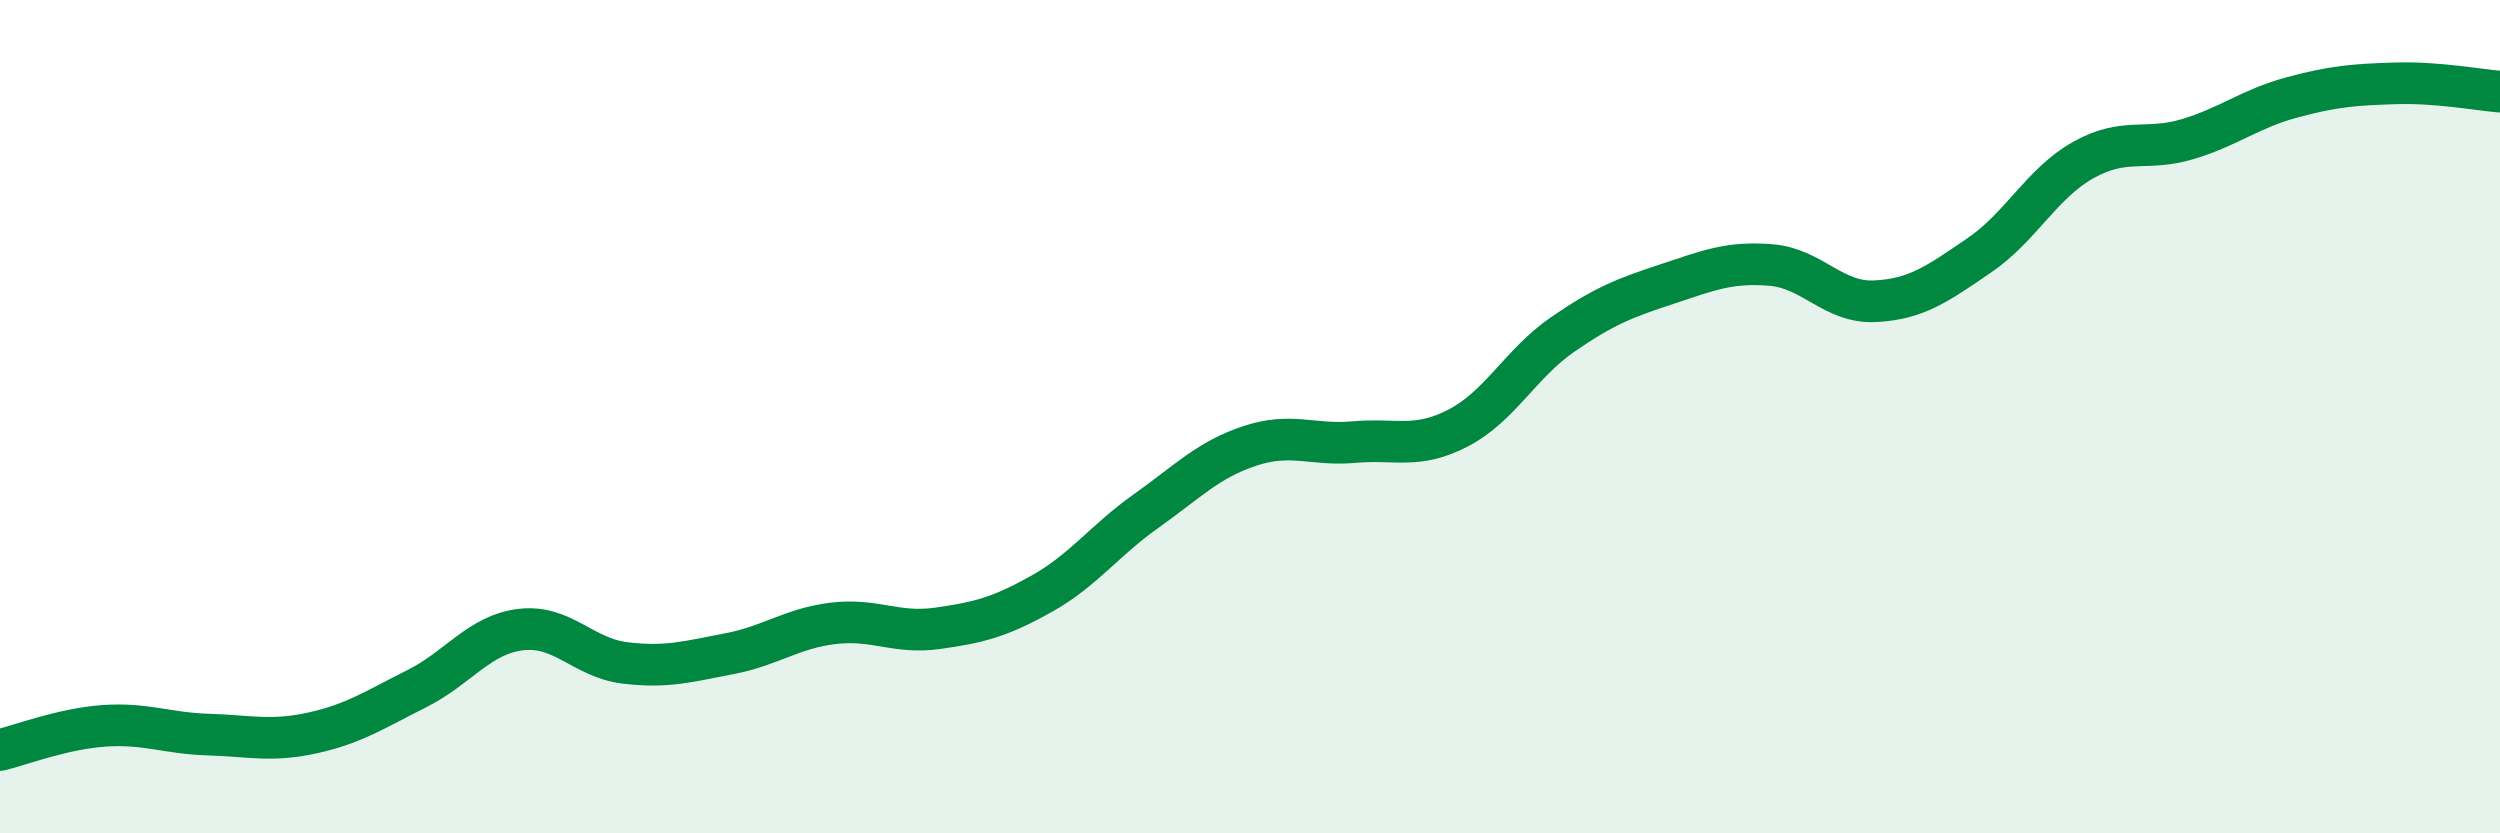
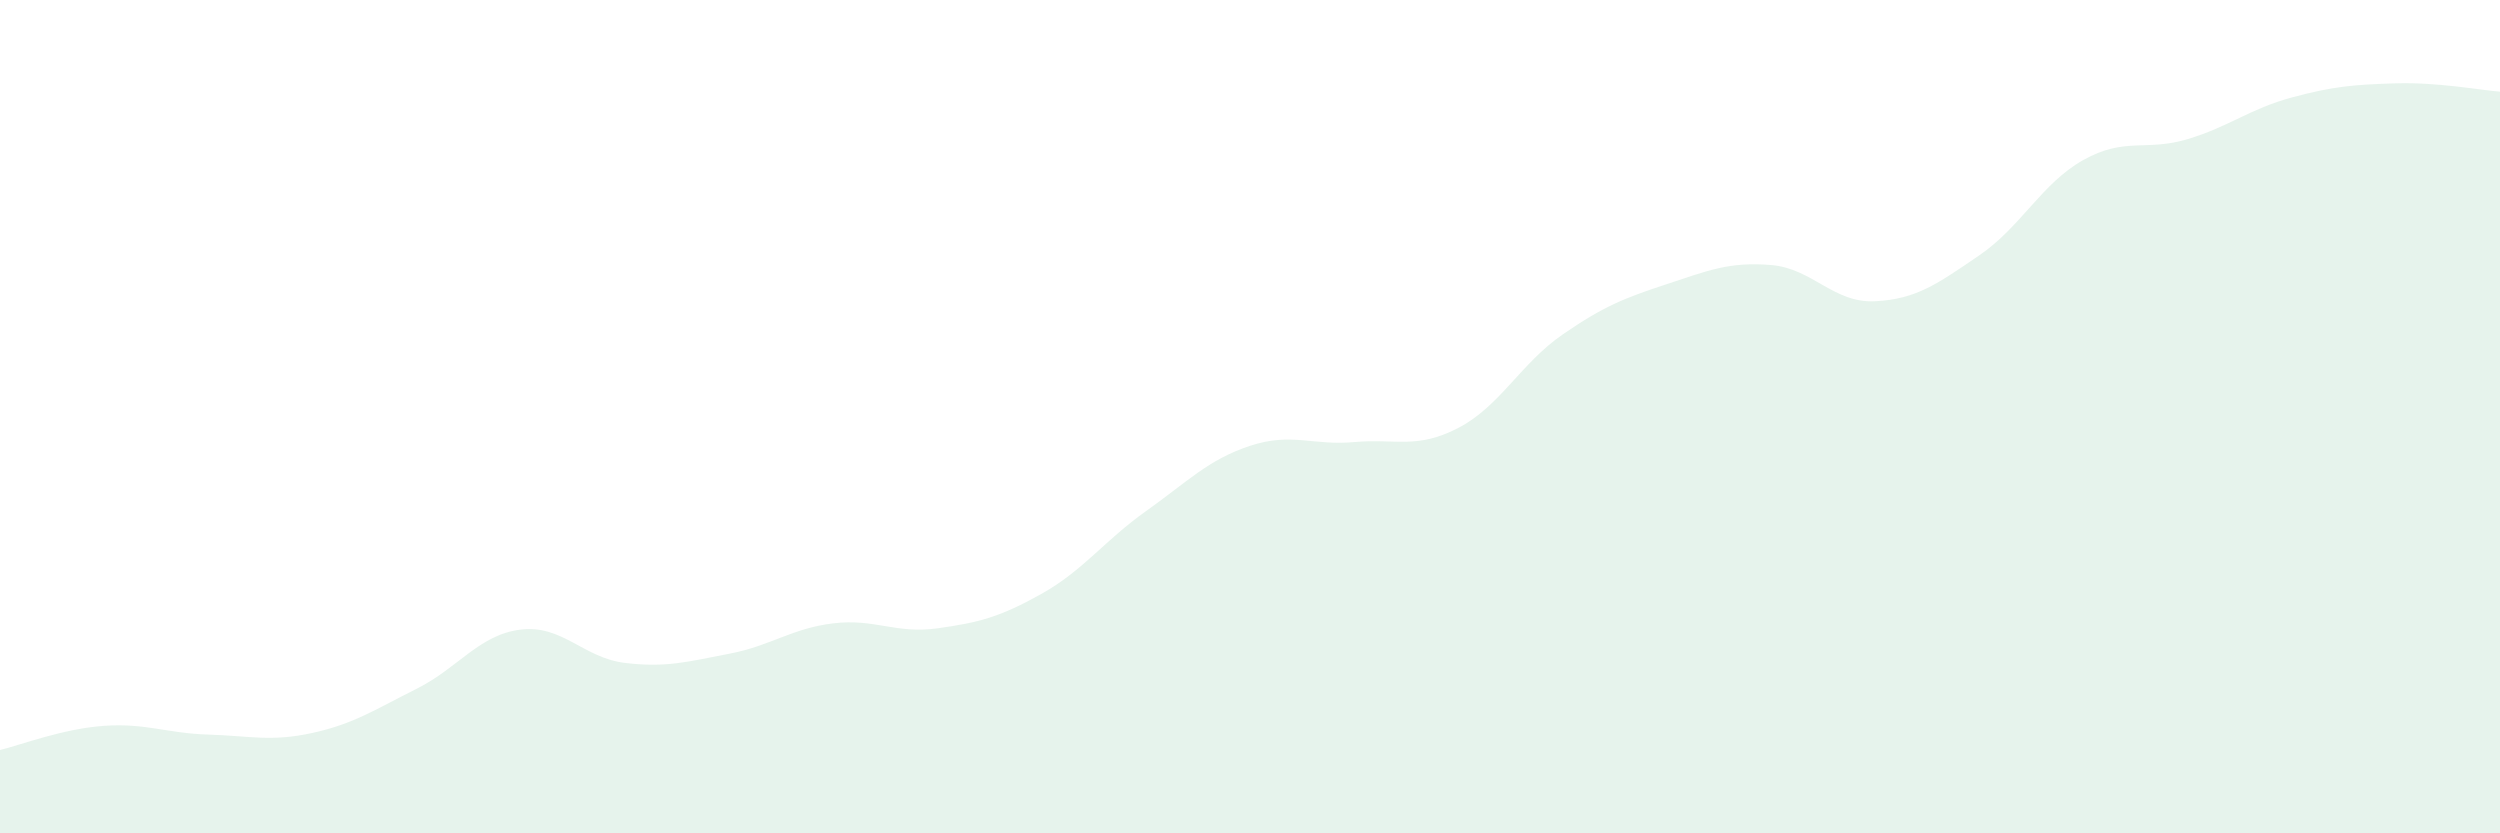
<svg xmlns="http://www.w3.org/2000/svg" width="60" height="20" viewBox="0 0 60 20">
  <path d="M 0,18 C 0.5,17.88 1.5,17.49 2.5,17.42 C 3.5,17.35 4,17.6 5,17.63 C 6,17.66 6.5,17.81 7.5,17.59 C 8.5,17.37 9,17.03 10,16.53 C 11,16.03 11.5,15.23 12.5,15.11 C 13.5,14.99 14,15.79 15,15.91 C 16,16.03 16.5,15.88 17.5,15.69 C 18.5,15.5 19,15.08 20,14.96 C 21,14.84 21.5,15.22 22.5,15.08 C 23.5,14.94 24,14.81 25,14.25 C 26,13.69 26.5,12.98 27.5,12.27 C 28.5,11.56 29,11.03 30,10.7 C 31,10.37 31.5,10.7 32.5,10.61 C 33.5,10.52 34,10.79 35,10.27 C 36,9.75 36.5,8.72 37.5,8.03 C 38.5,7.34 39,7.15 40,6.82 C 41,6.49 41.5,6.28 42.5,6.36 C 43.5,6.44 44,7.28 45,7.23 C 46,7.18 46.5,6.81 47.5,6.13 C 48.5,5.45 49,4.4 50,3.84 C 51,3.28 51.5,3.64 52.5,3.34 C 53.5,3.04 54,2.61 55,2.34 C 56,2.07 56.5,2.03 57.5,2 C 58.5,1.97 59.5,2.16 60,2.2L60 20L0 20Z" fill="#008740" opacity="0.1" stroke-linecap="round" stroke-linejoin="round" />
-   <path d="M 0,18 C 0.5,17.88 1.5,17.49 2.5,17.42 C 3.5,17.35 4,17.6 5,17.63 C 6,17.66 6.5,17.81 7.5,17.59 C 8.5,17.37 9,17.03 10,16.53 C 11,16.03 11.5,15.23 12.5,15.11 C 13.5,14.99 14,15.79 15,15.91 C 16,16.03 16.5,15.88 17.5,15.69 C 18.5,15.5 19,15.08 20,14.96 C 21,14.84 21.5,15.22 22.5,15.08 C 23.5,14.94 24,14.81 25,14.25 C 26,13.69 26.5,12.98 27.5,12.27 C 28.5,11.56 29,11.03 30,10.7 C 31,10.37 31.5,10.7 32.5,10.61 C 33.5,10.52 34,10.79 35,10.27 C 36,9.75 36.5,8.72 37.5,8.03 C 38.5,7.34 39,7.15 40,6.82 C 41,6.49 41.5,6.28 42.5,6.36 C 43.5,6.44 44,7.28 45,7.23 C 46,7.18 46.5,6.81 47.5,6.13 C 48.5,5.45 49,4.4 50,3.84 C 51,3.28 51.5,3.64 52.5,3.34 C 53.5,3.04 54,2.61 55,2.34 C 56,2.07 56.5,2.03 57.5,2 C 58.5,1.97 59.5,2.16 60,2.2" stroke="#008740" stroke-width="1" fill="none" stroke-linecap="round" stroke-linejoin="round" />
</svg>